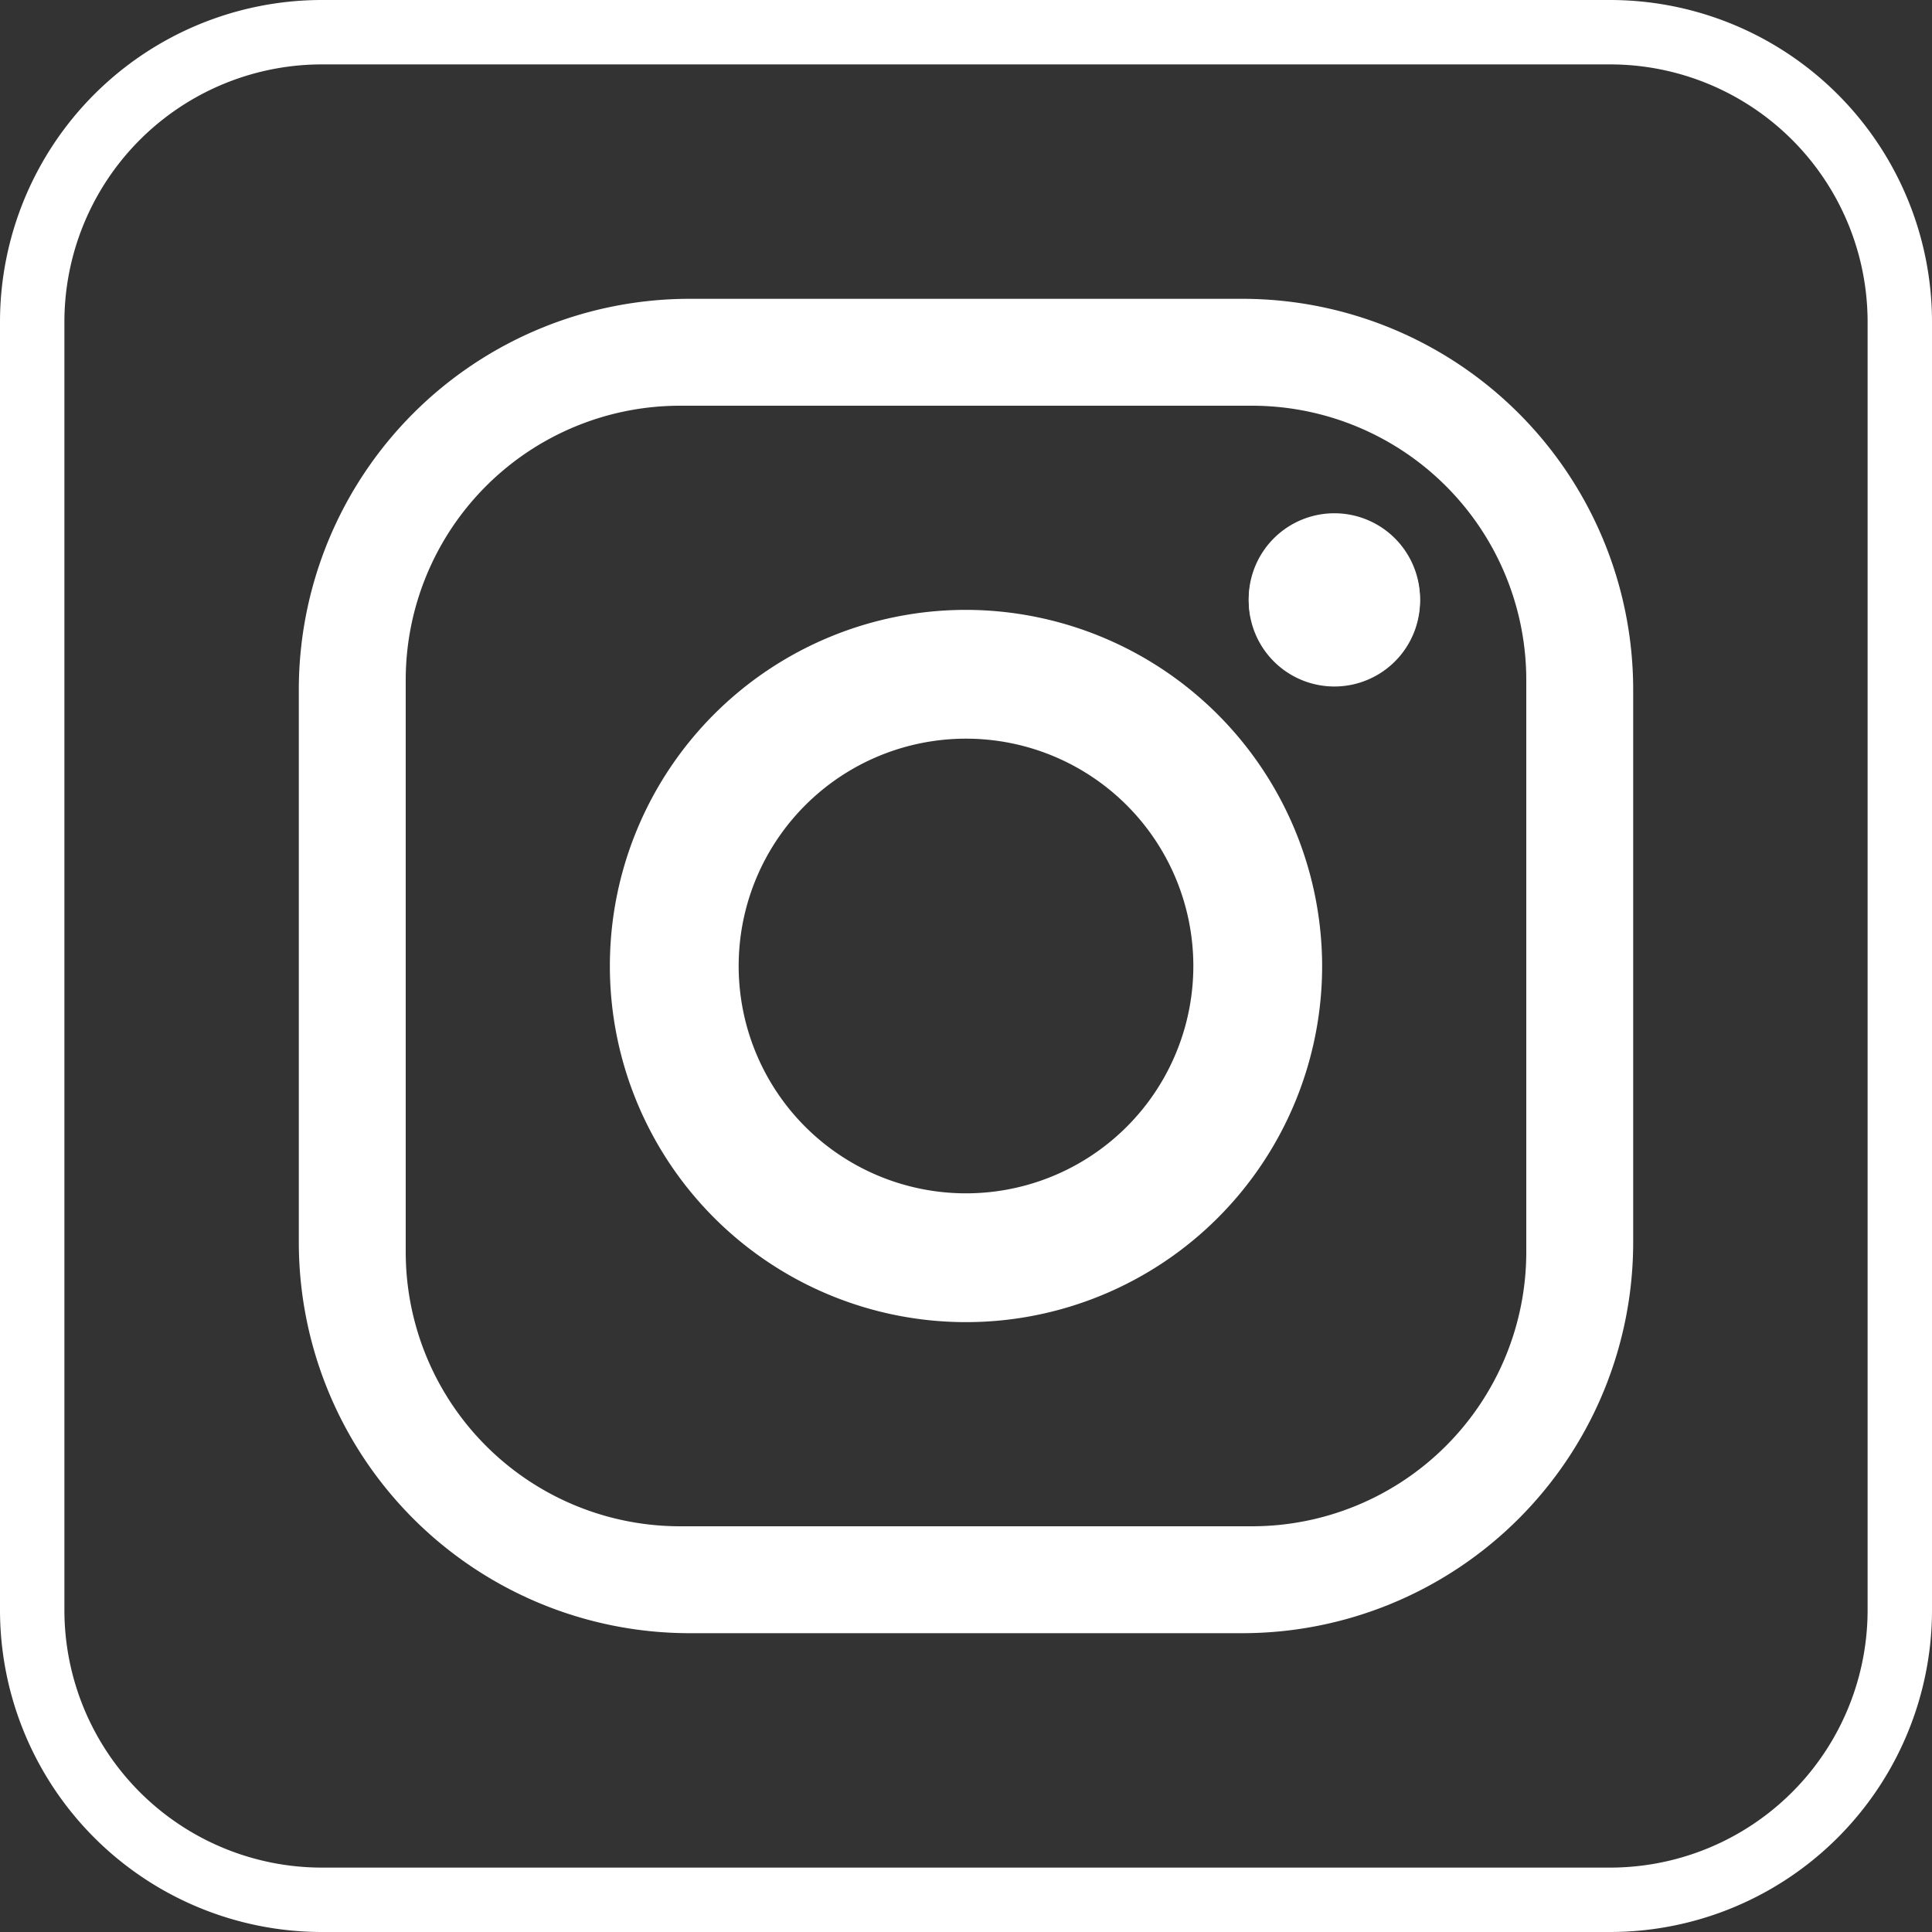
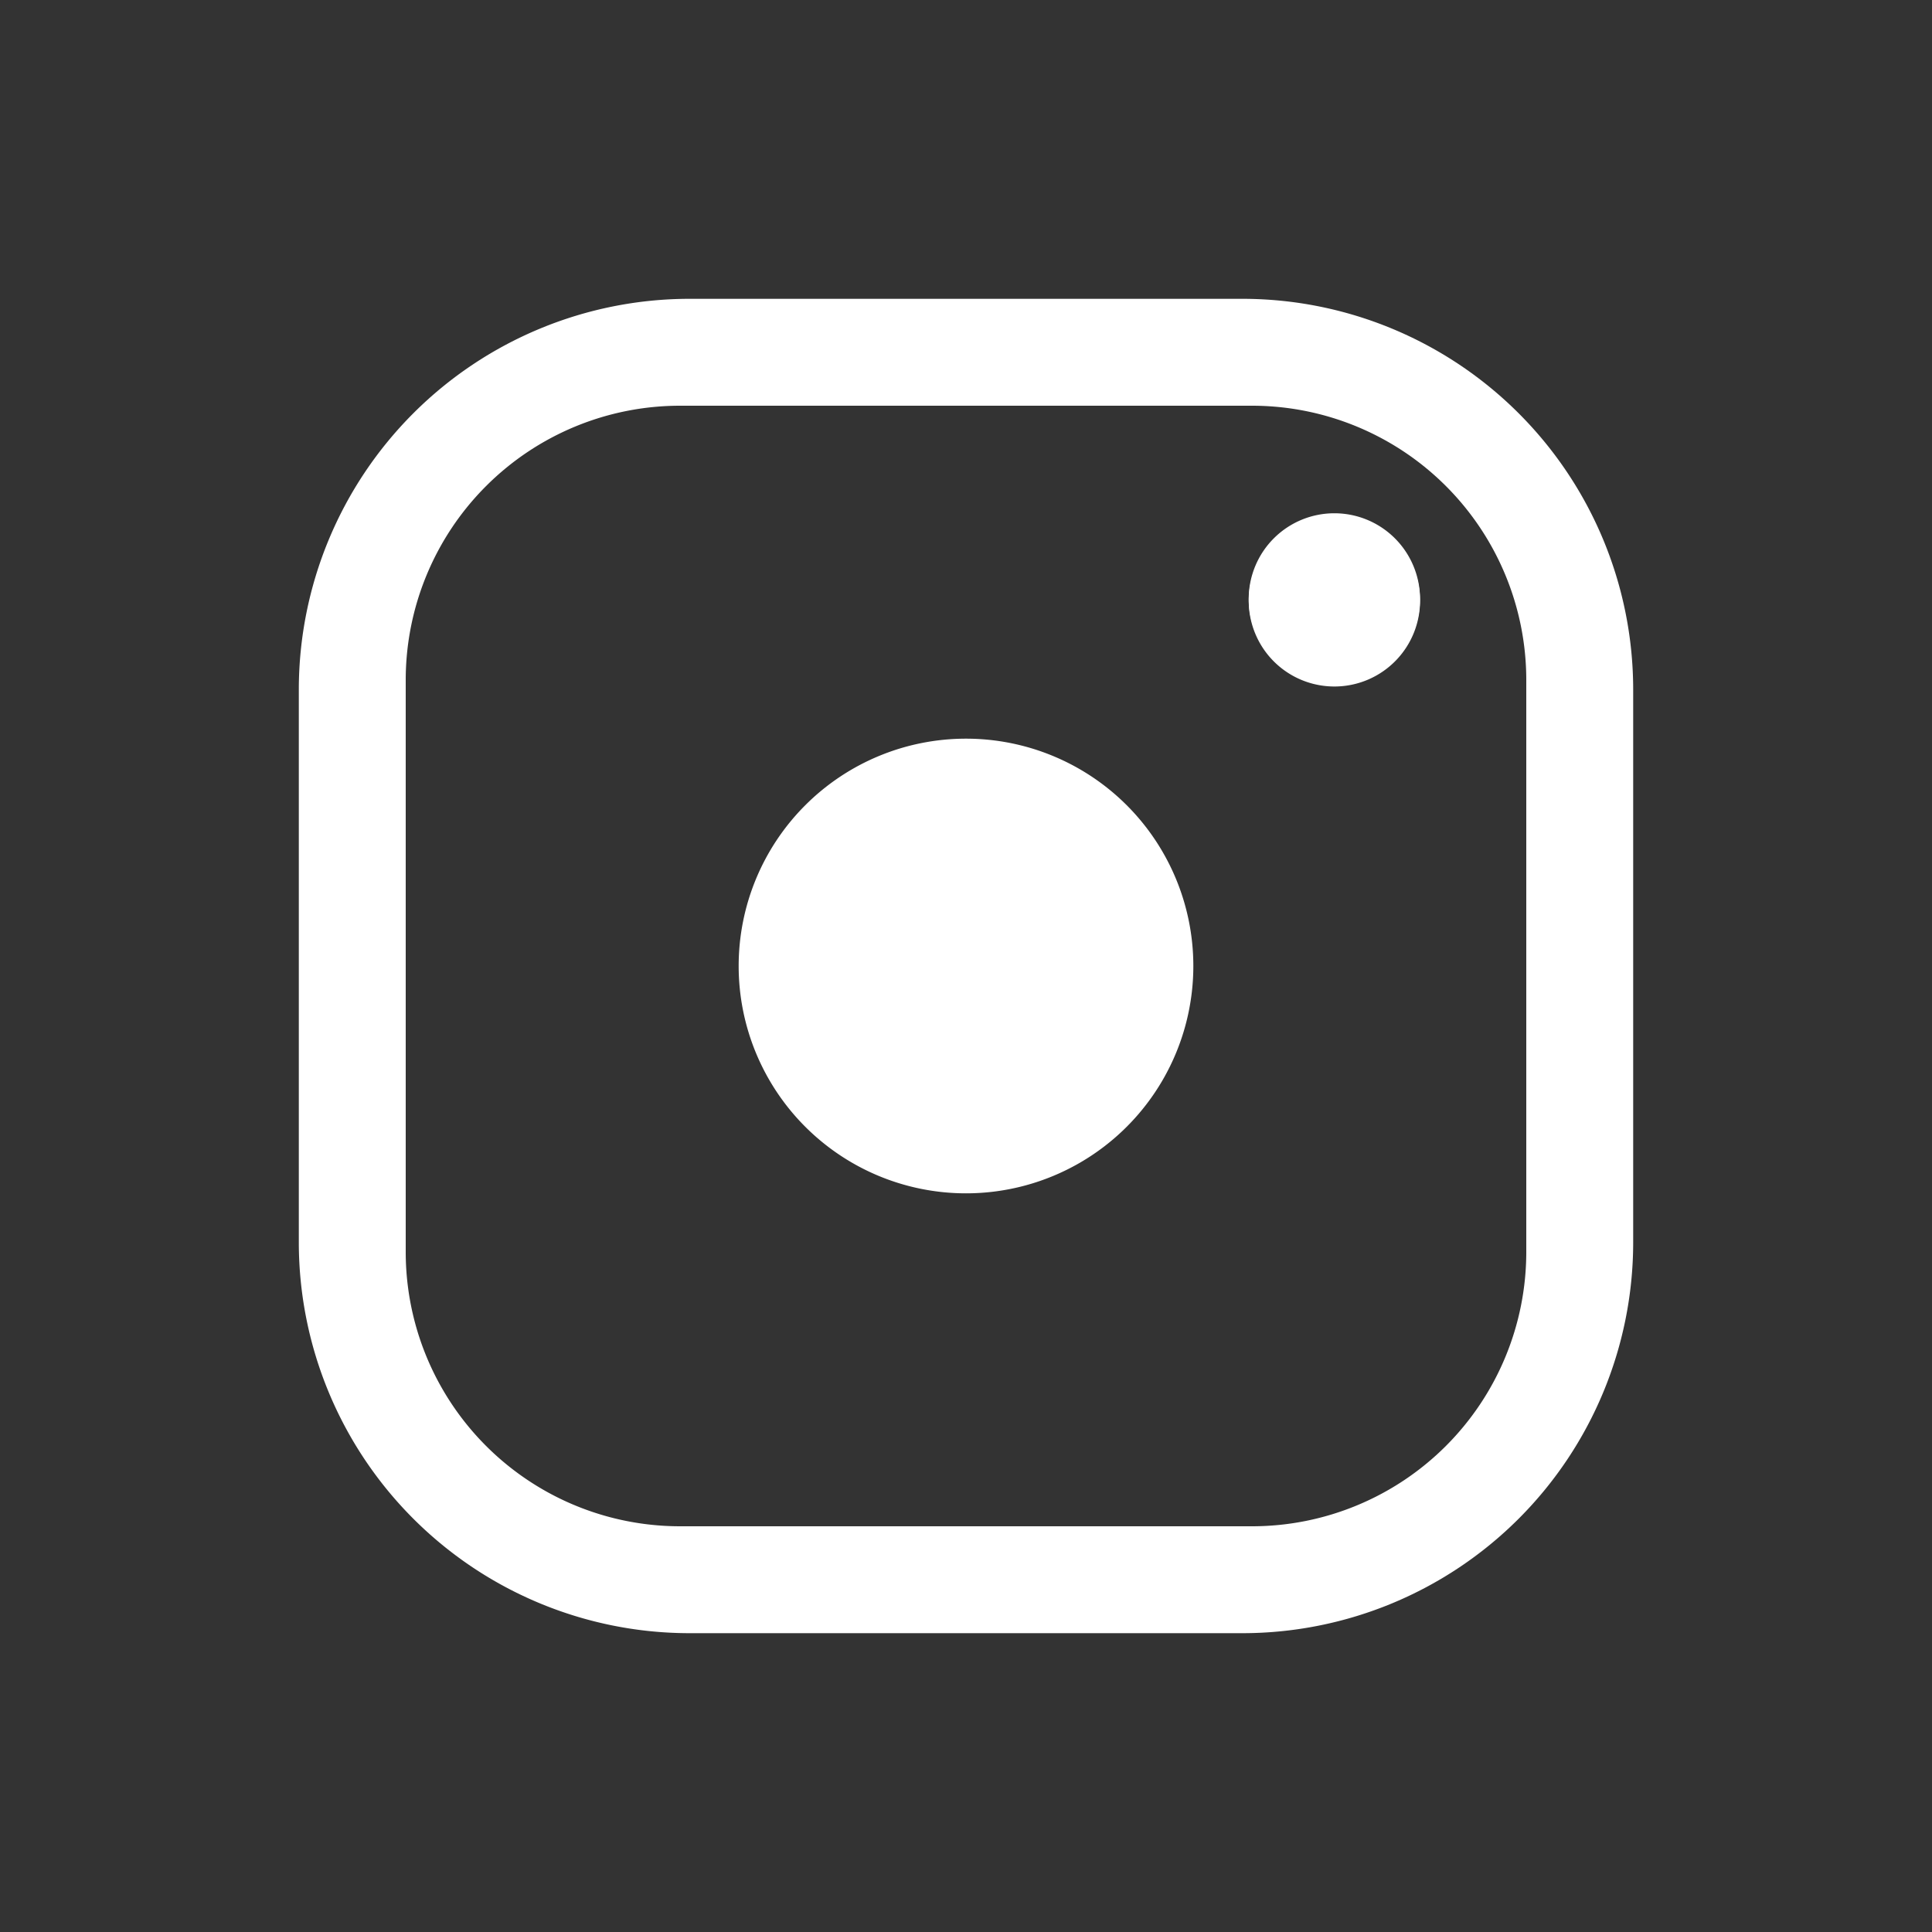
<svg xmlns="http://www.w3.org/2000/svg" viewBox="0 0 30 30" width="30" height="30">
  <rect x="0" y="0" width="30" height="30" fill="#333333" stroke="none" />
  <defs>
    <style>.cls-1{fill:#ffffff;}</style>
  </defs>
  <title>icon-util-ig</title>
  <g id="レイヤー_2" data-name="レイヤー 2">
    <g id="レイヤー_1-2" data-name="レイヤー 1">
-       <path class="cls-1" d="M25,1a4,4,0,0,1,4,4V25a4,4,0,0,1-4,4H5a4,4,0,0,1-4-4V5A4,4,0,0,1,5,1H25m0-1H5A5,5,0,0,0,0,5V25a5,5,0,0,0,5,5H25a5,5,0,0,0,5-5V5a5,5,0,0,0-5-5Z" />
      <path id="grad" class="cls-1" d="M20.71,8A1.33,1.33,0,1,0,22.05,9.3,1.33,1.33,0,0,0,20.71,8Z" />
      <path class="cls-1" d="M19.3,4.64H10.7A6.07,6.07,0,0,0,4.64,10.7v8.6a6.07,6.07,0,0,0,6.06,6.06h8.6a6.07,6.07,0,0,0,6.06-6.06V10.7A6.07,6.07,0,0,0,19.3,4.64Zm4.4,14.8a4.26,4.26,0,0,1-4.26,4.26H10.56A4.26,4.26,0,0,1,6.3,19.44V10.56A4.26,4.26,0,0,1,10.56,6.3h8.88a4.26,4.26,0,0,1,4.26,4.26Z" />
-       <path class="cls-1" d="M15,9.47A5.53,5.53,0,1,0,20.53,15,5.54,5.54,0,0,0,15,9.47Zm0,9.06A3.53,3.53,0,1,1,18.53,15,3.53,3.53,0,0,1,15,18.53Z" />
+       <path class="cls-1" d="M15,9.47Zm0,9.06A3.53,3.53,0,1,1,18.53,15,3.53,3.53,0,0,1,15,18.53Z" />
      <path id="grad-2" data-name="grad" class="cls-1" d="M20.71,10.63A1.33,1.33,0,1,1,22.05,9.3,1.33,1.33,0,0,1,20.71,10.63Z" />
    </g>
  </g>
</svg>